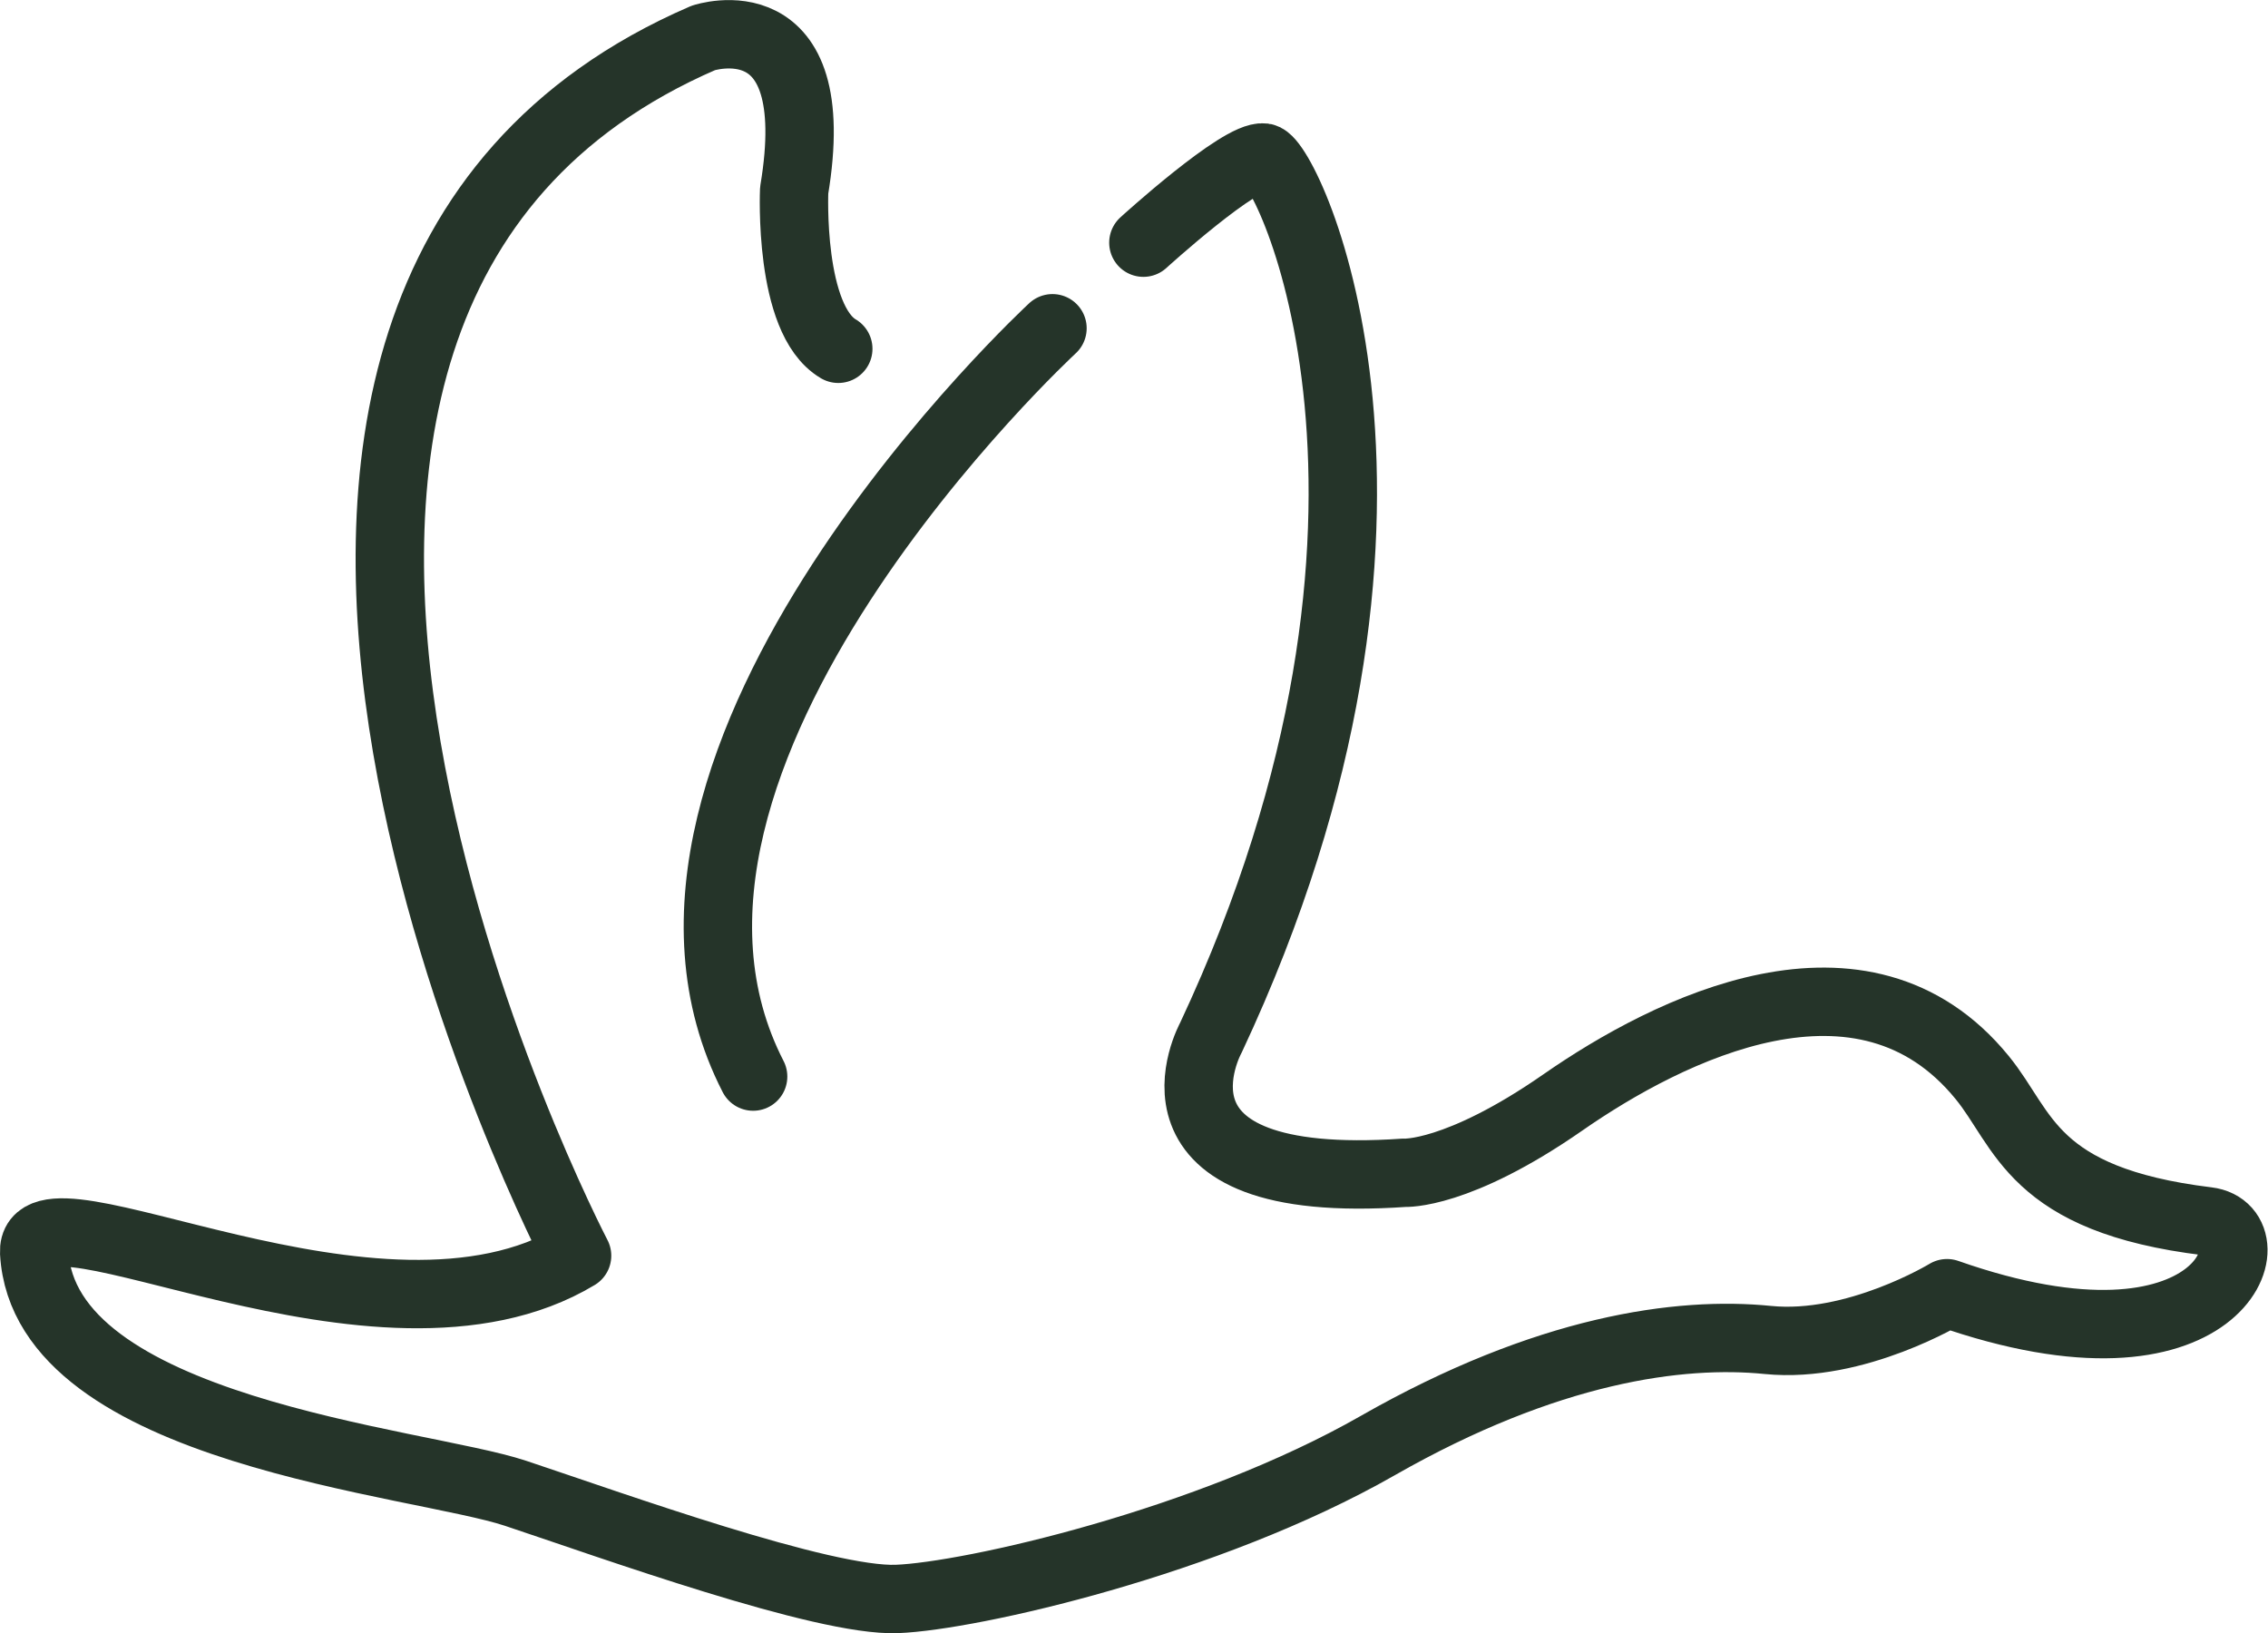
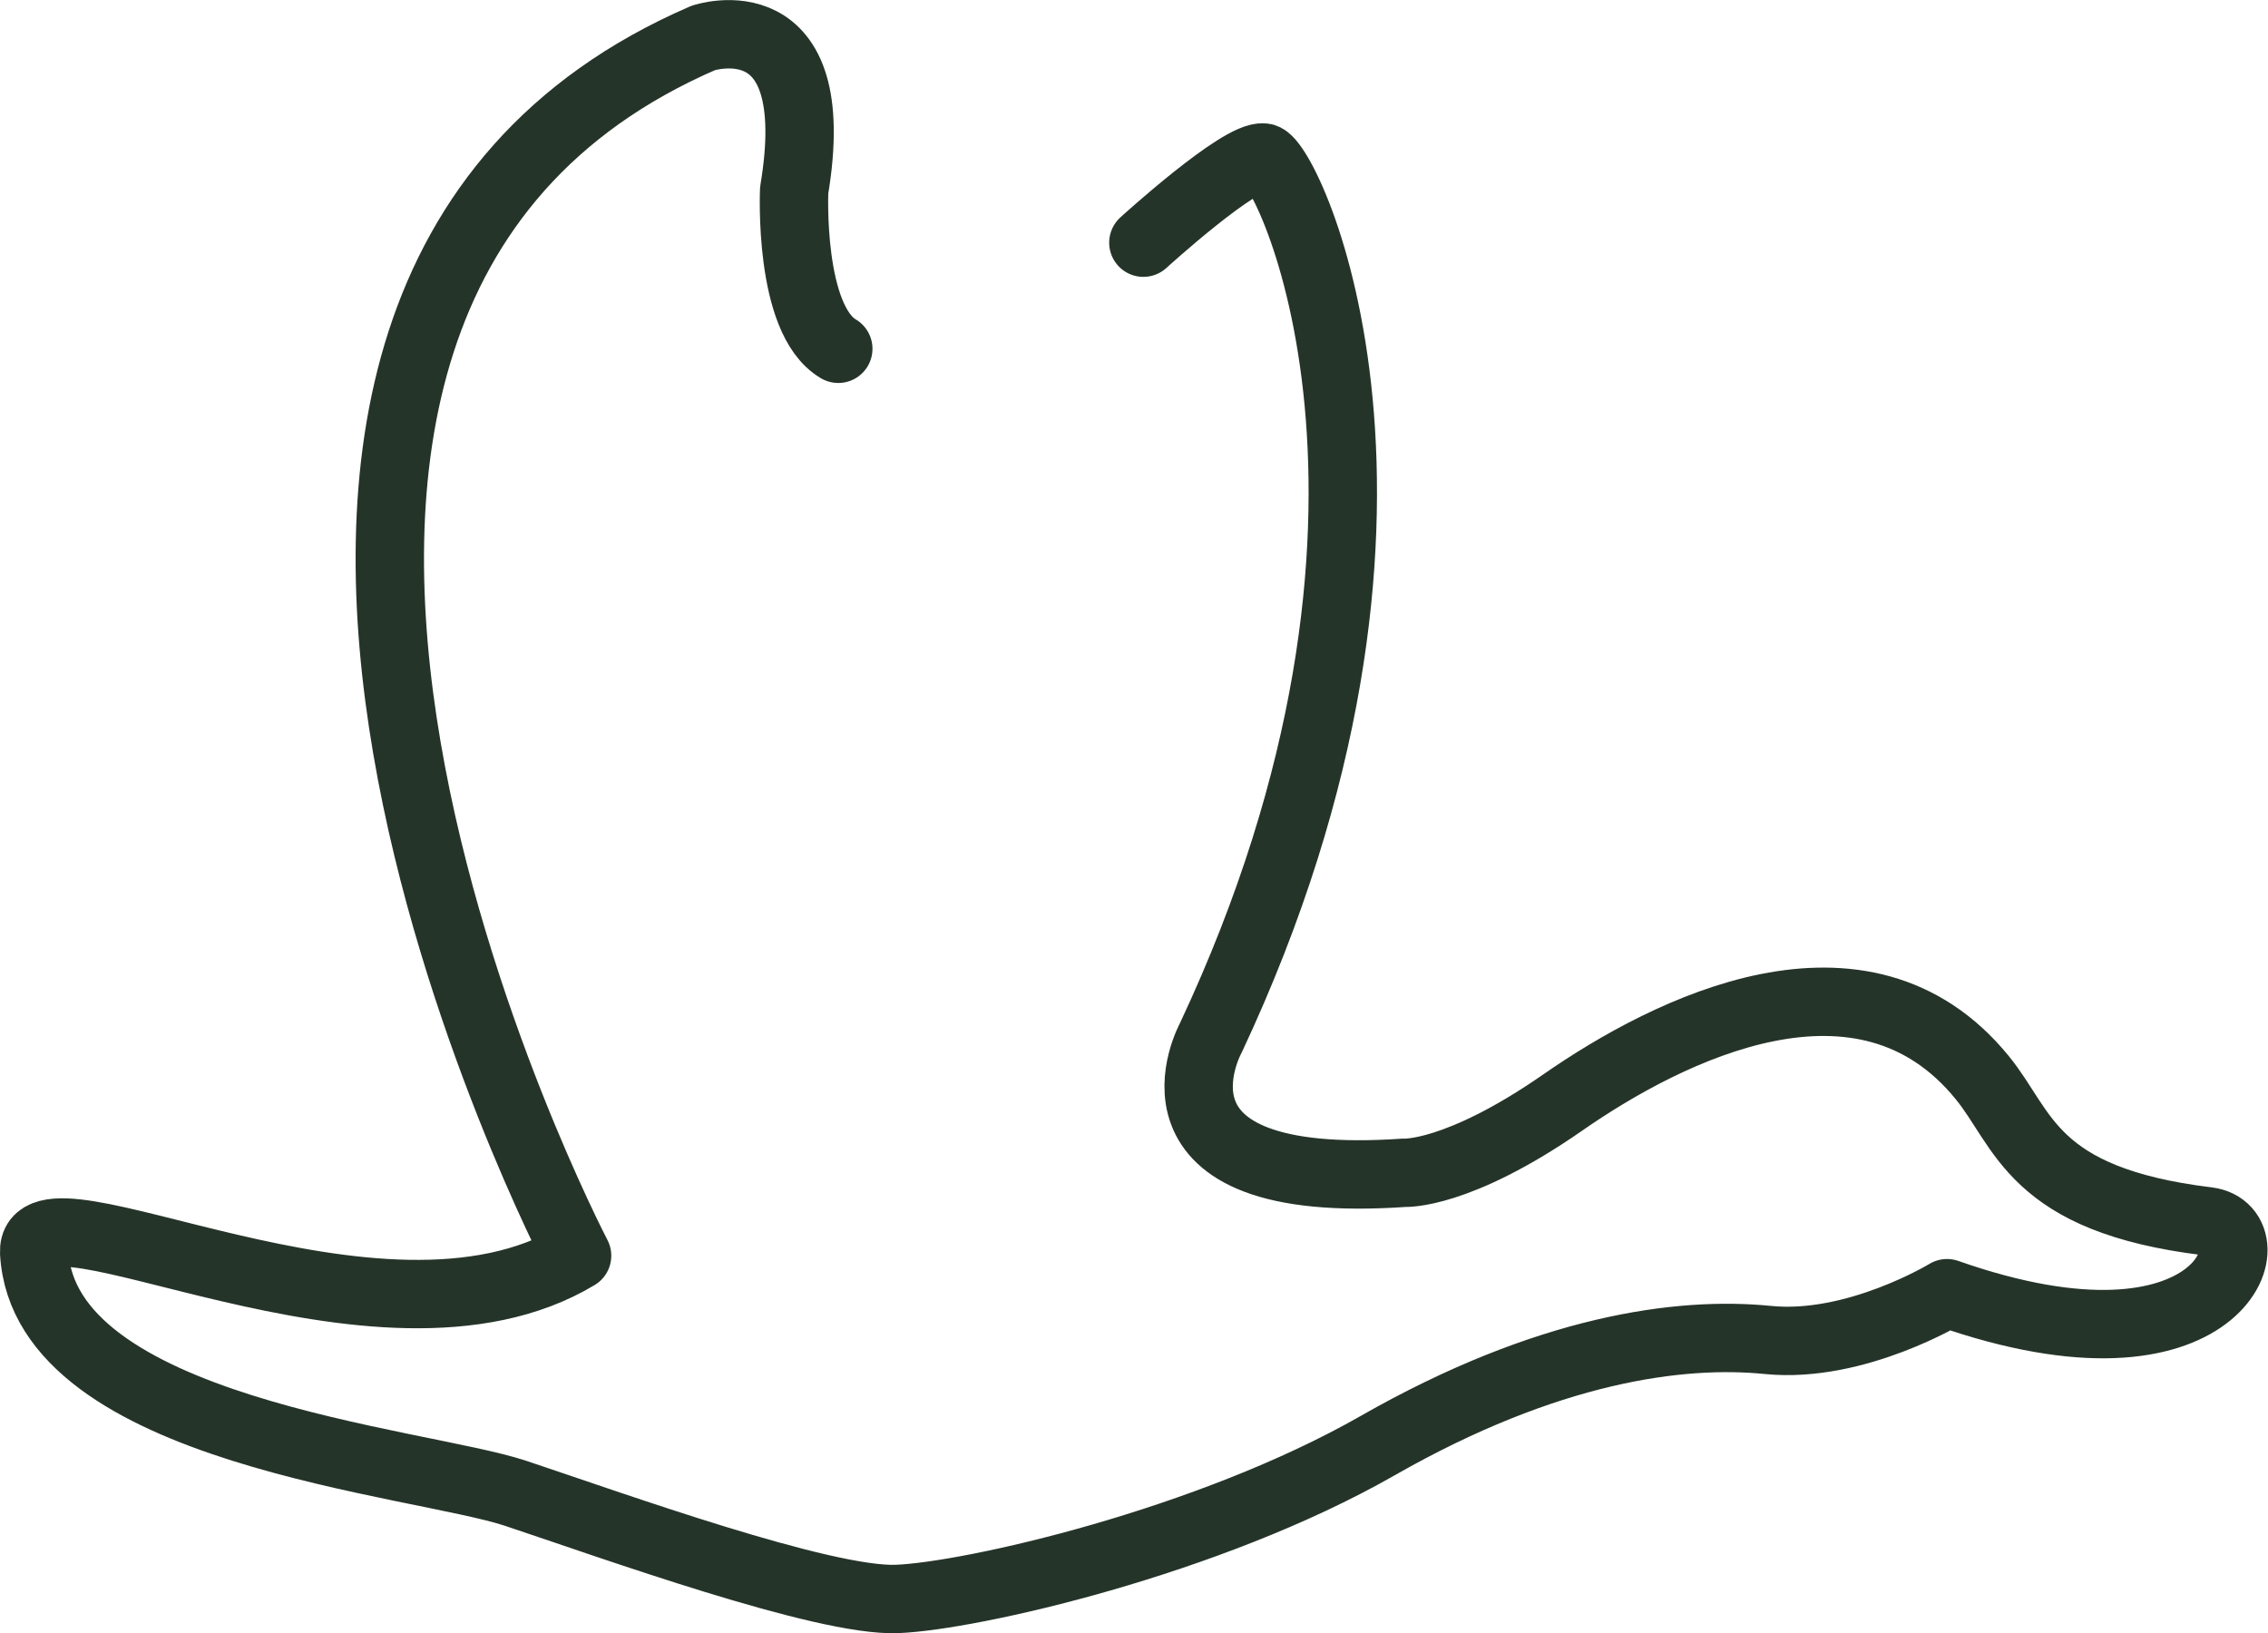
<svg xmlns="http://www.w3.org/2000/svg" id="Bruna_ikoner" data-name="Bruna ikoner" width="1028.15" height="740.34" viewBox="0 0 102.81 74.03">
  <defs>
    <style>      .cls-1 {        fill: none;        stroke: #253429;        stroke-linecap: round;        stroke-linejoin: round;        stroke-width: 3.1px;      }    </style>
  </defs>
  <g>
    <path class="cls-1" d="M51.83,11s4.39-4,5.46-3.86,8.77,16.09-2.4,39.9c0,0-3.86,7,8.78,6.12,0,0,2.39.14,7.18-3.19s13.6-7.75,19-1.13c1.92,2.34,2.23,5.55,10.21,6.52,3,.36.7,7.65-11.8,3.26,0,0-4.13,2.52-8.12,2.12s-10,.4-17.69,4.79S44,72.35,40.66,72.48s-12.9-3.33-17.29-4.79S2,64.9,1.55,56.78c-.18-3.73,15.61,5.55,24.61.14,0,0-22.48-43,5.72-55.2,0,0,5.59-1.87,4.12,6.91,0,0-.26,5.85,2,7.18" />
-     <path class="cls-1" d="M47.71,14.88S26.69,34.3,34.14,48.8" />
  </g>
</svg>